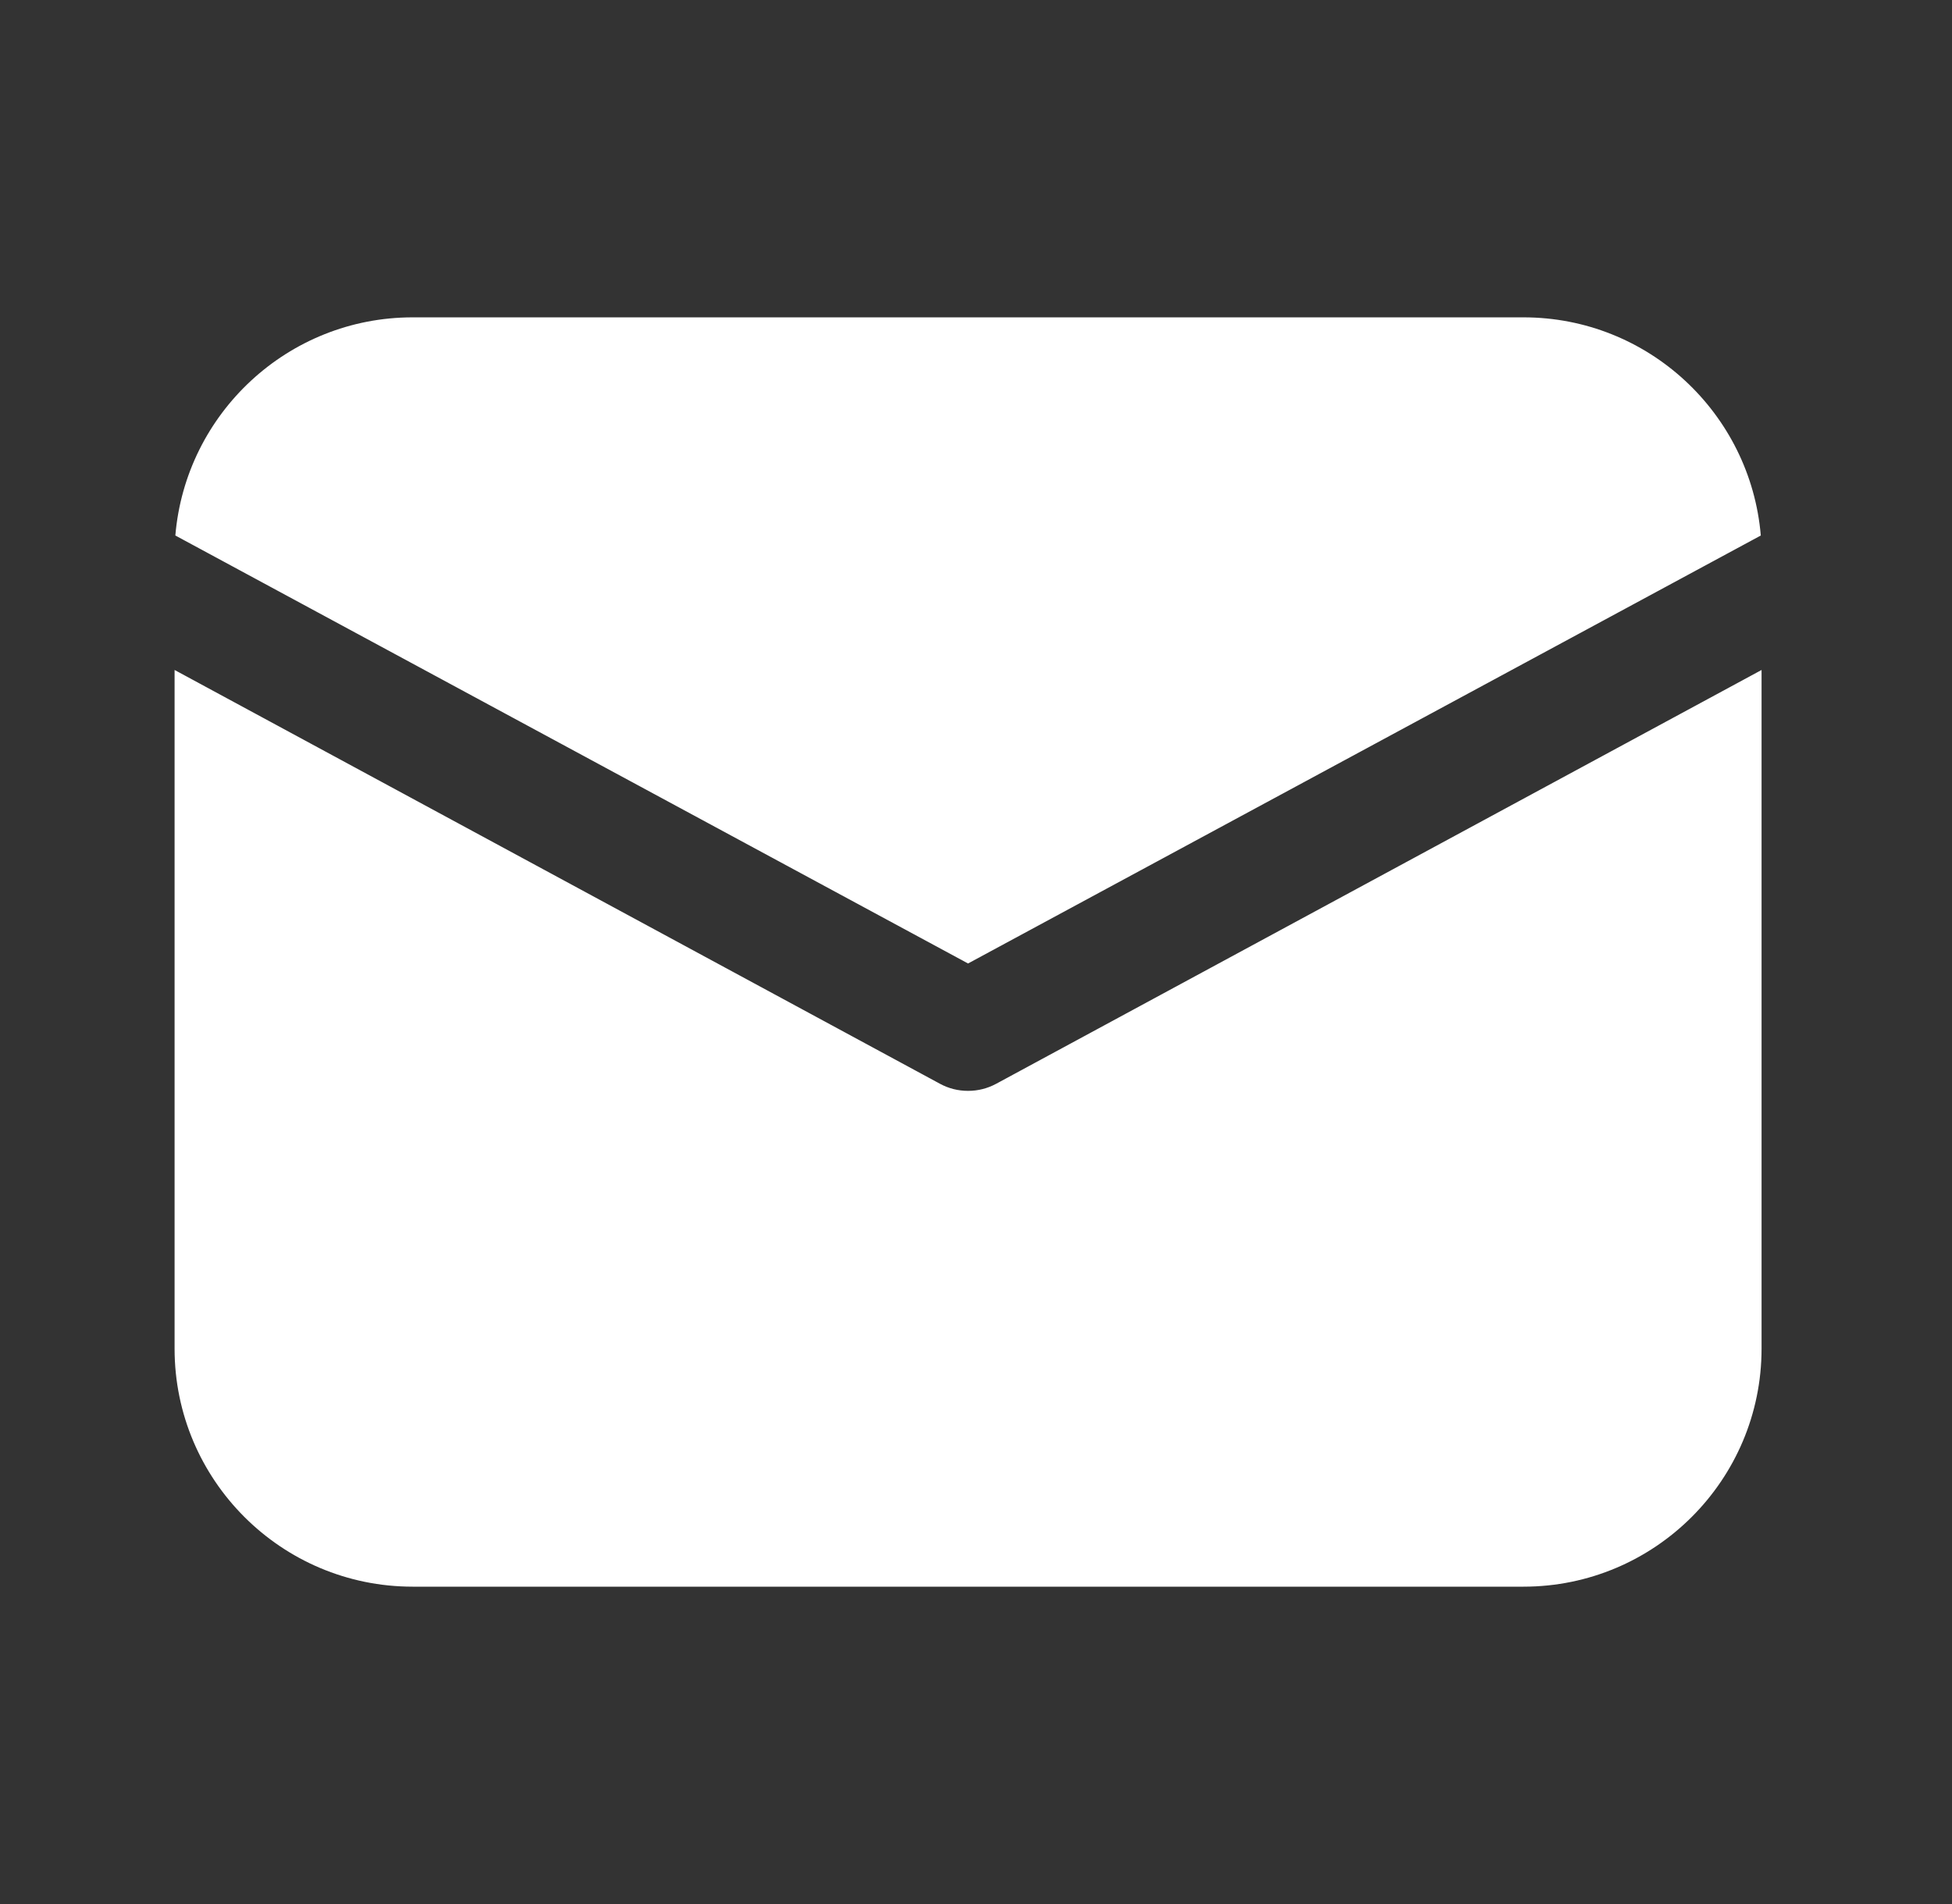
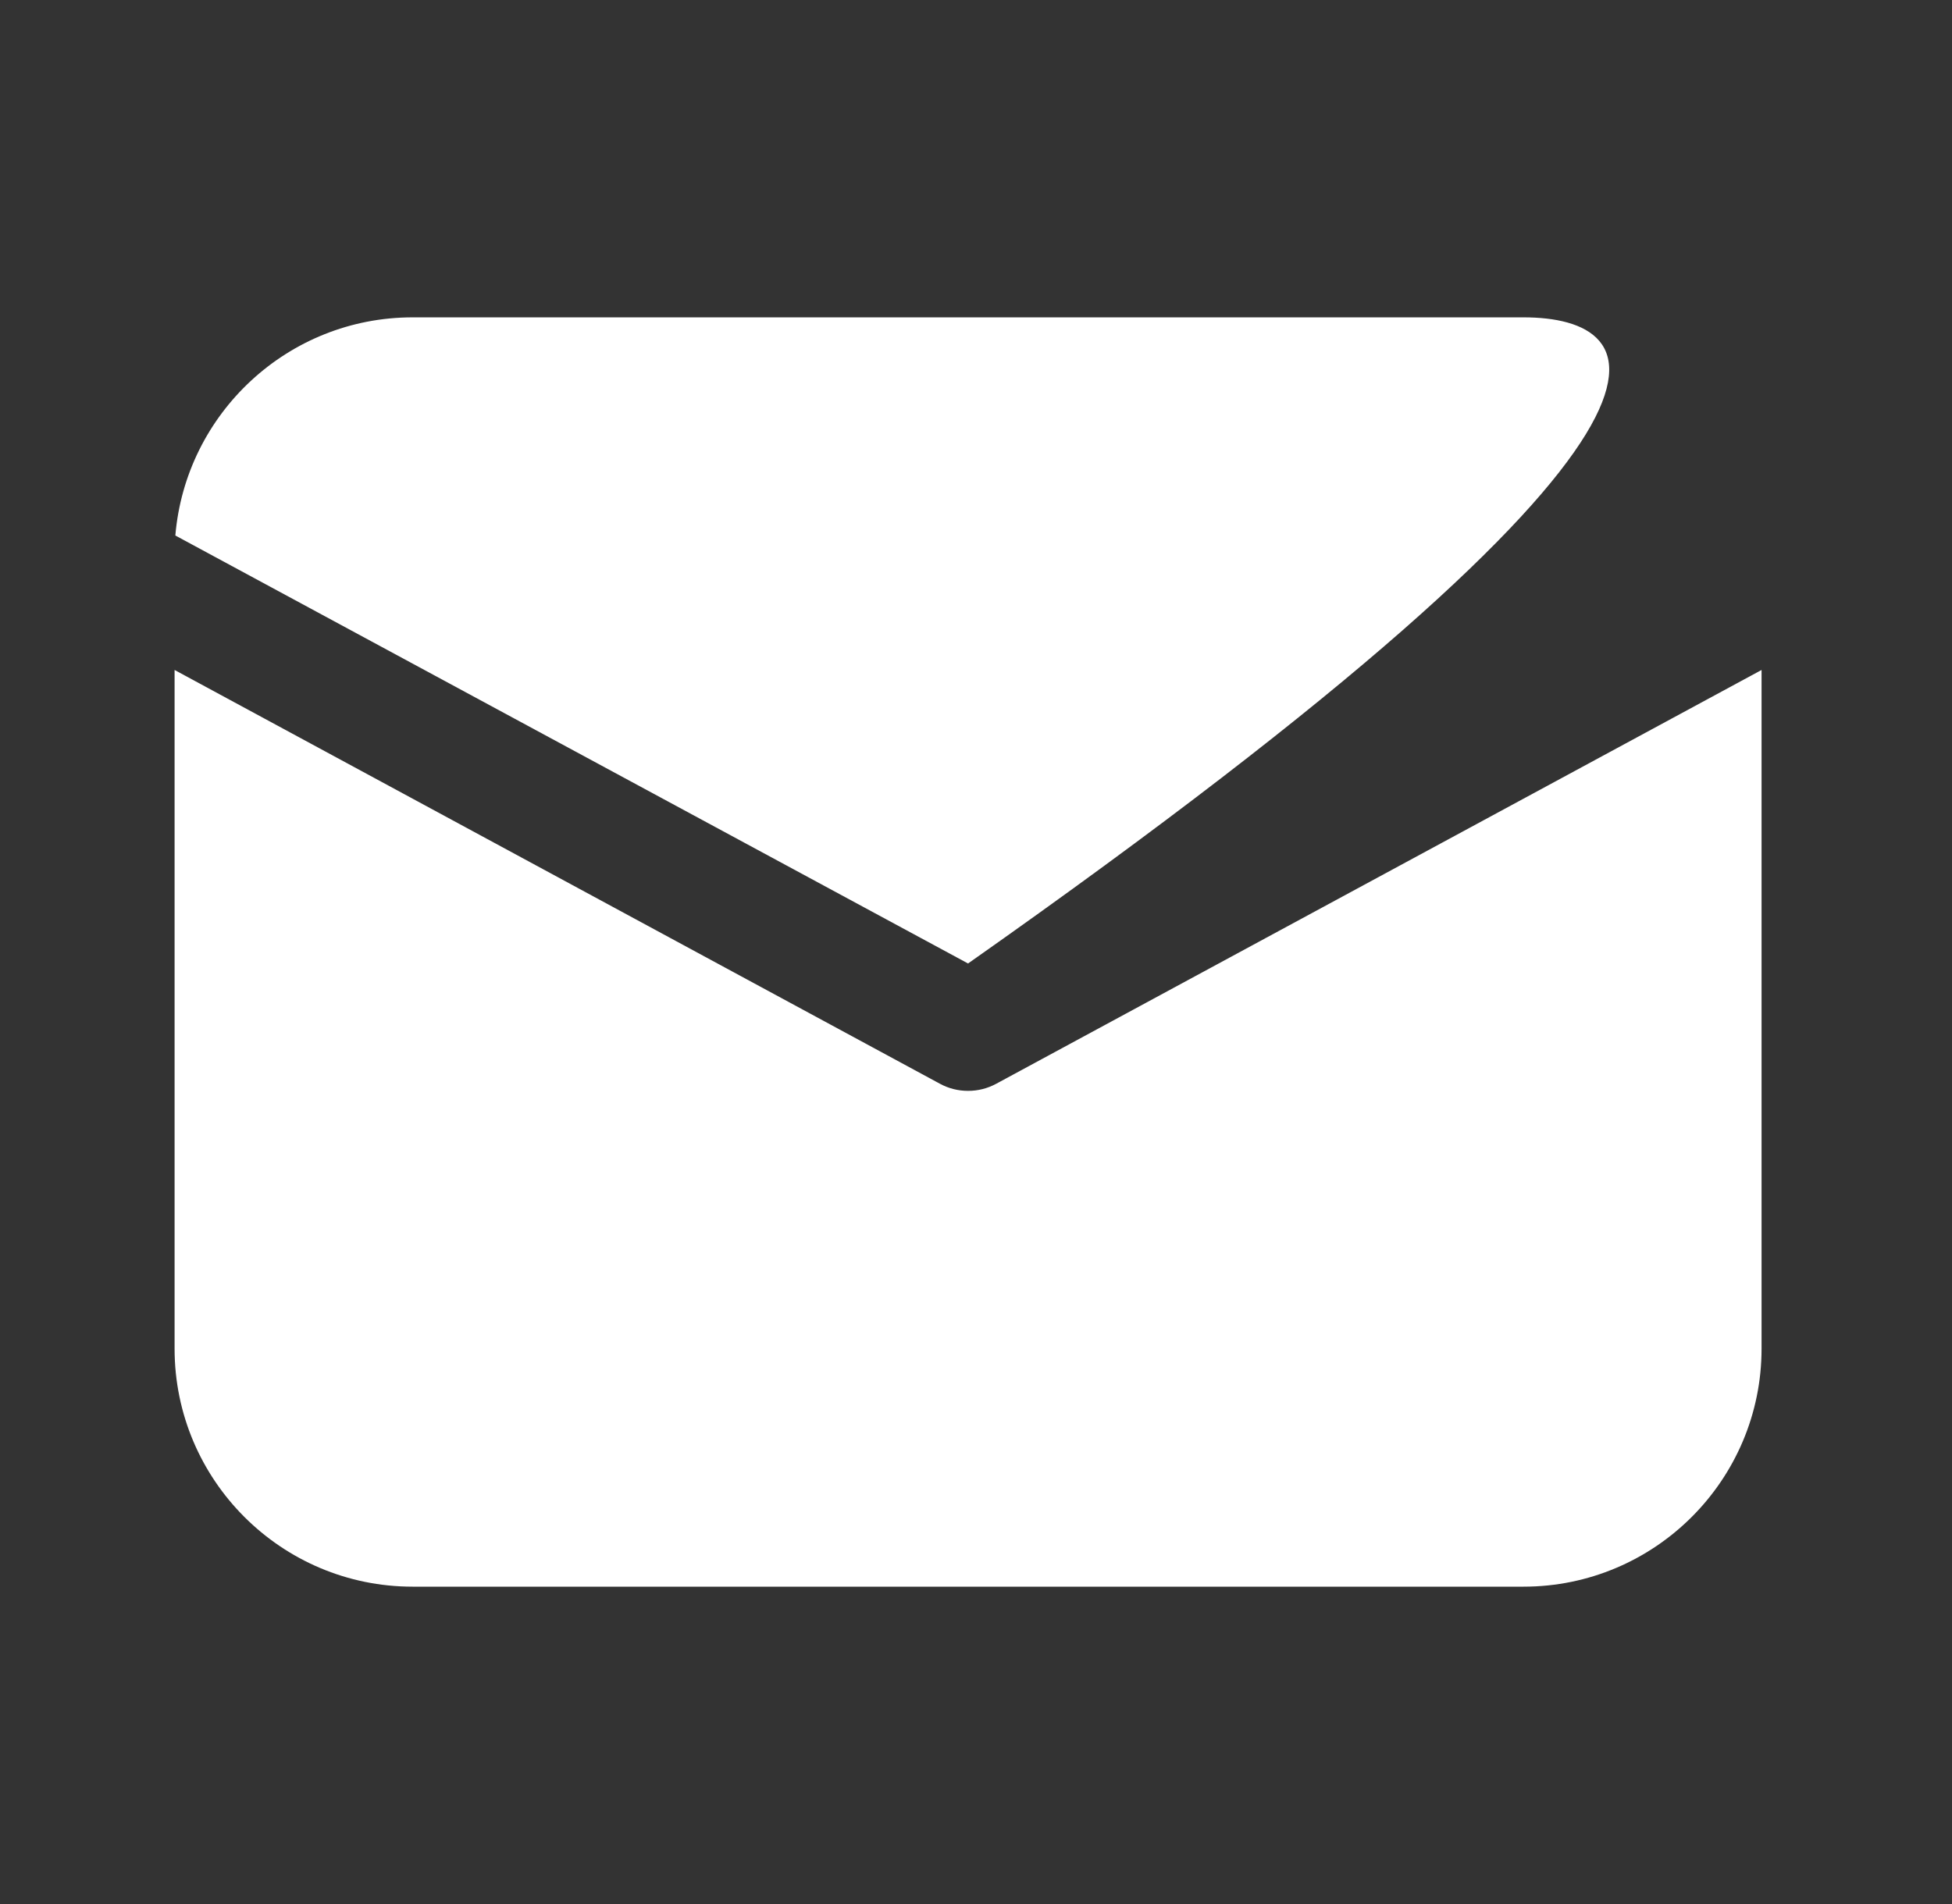
<svg xmlns="http://www.w3.org/2000/svg" width="41" height="40" viewBox="0 0 41 40" fill="none">
  <rect x="0" y="0" width="41" height="40" fill="#333333" stroke="none" />
-   <path d="M8.667 6.667C6.05 6.667 3.9 8.683 3.683 11.25L20.333 20.241L36.984 11.25C36.767 8.683 34.617 6.667 32 6.667H8.667ZM3.667 14.075V28.333C3.667 31.092 5.908 33.333 8.667 33.333H32C34.758 33.333 37 31.092 37 28.333V14.075L20.926 22.767C20.742 22.867 20.542 22.917 20.333 22.917C20.125 22.917 19.924 22.867 19.741 22.767L3.667 14.075Z" fill="white" />
+   <path d="M8.667 6.667C6.05 6.667 3.9 8.683 3.683 11.25L20.333 20.241C36.767 8.683 34.617 6.667 32 6.667H8.667ZM3.667 14.075V28.333C3.667 31.092 5.908 33.333 8.667 33.333H32C34.758 33.333 37 31.092 37 28.333V14.075L20.926 22.767C20.742 22.867 20.542 22.917 20.333 22.917C20.125 22.917 19.924 22.867 19.741 22.767L3.667 14.075Z" fill="white" />
</svg>